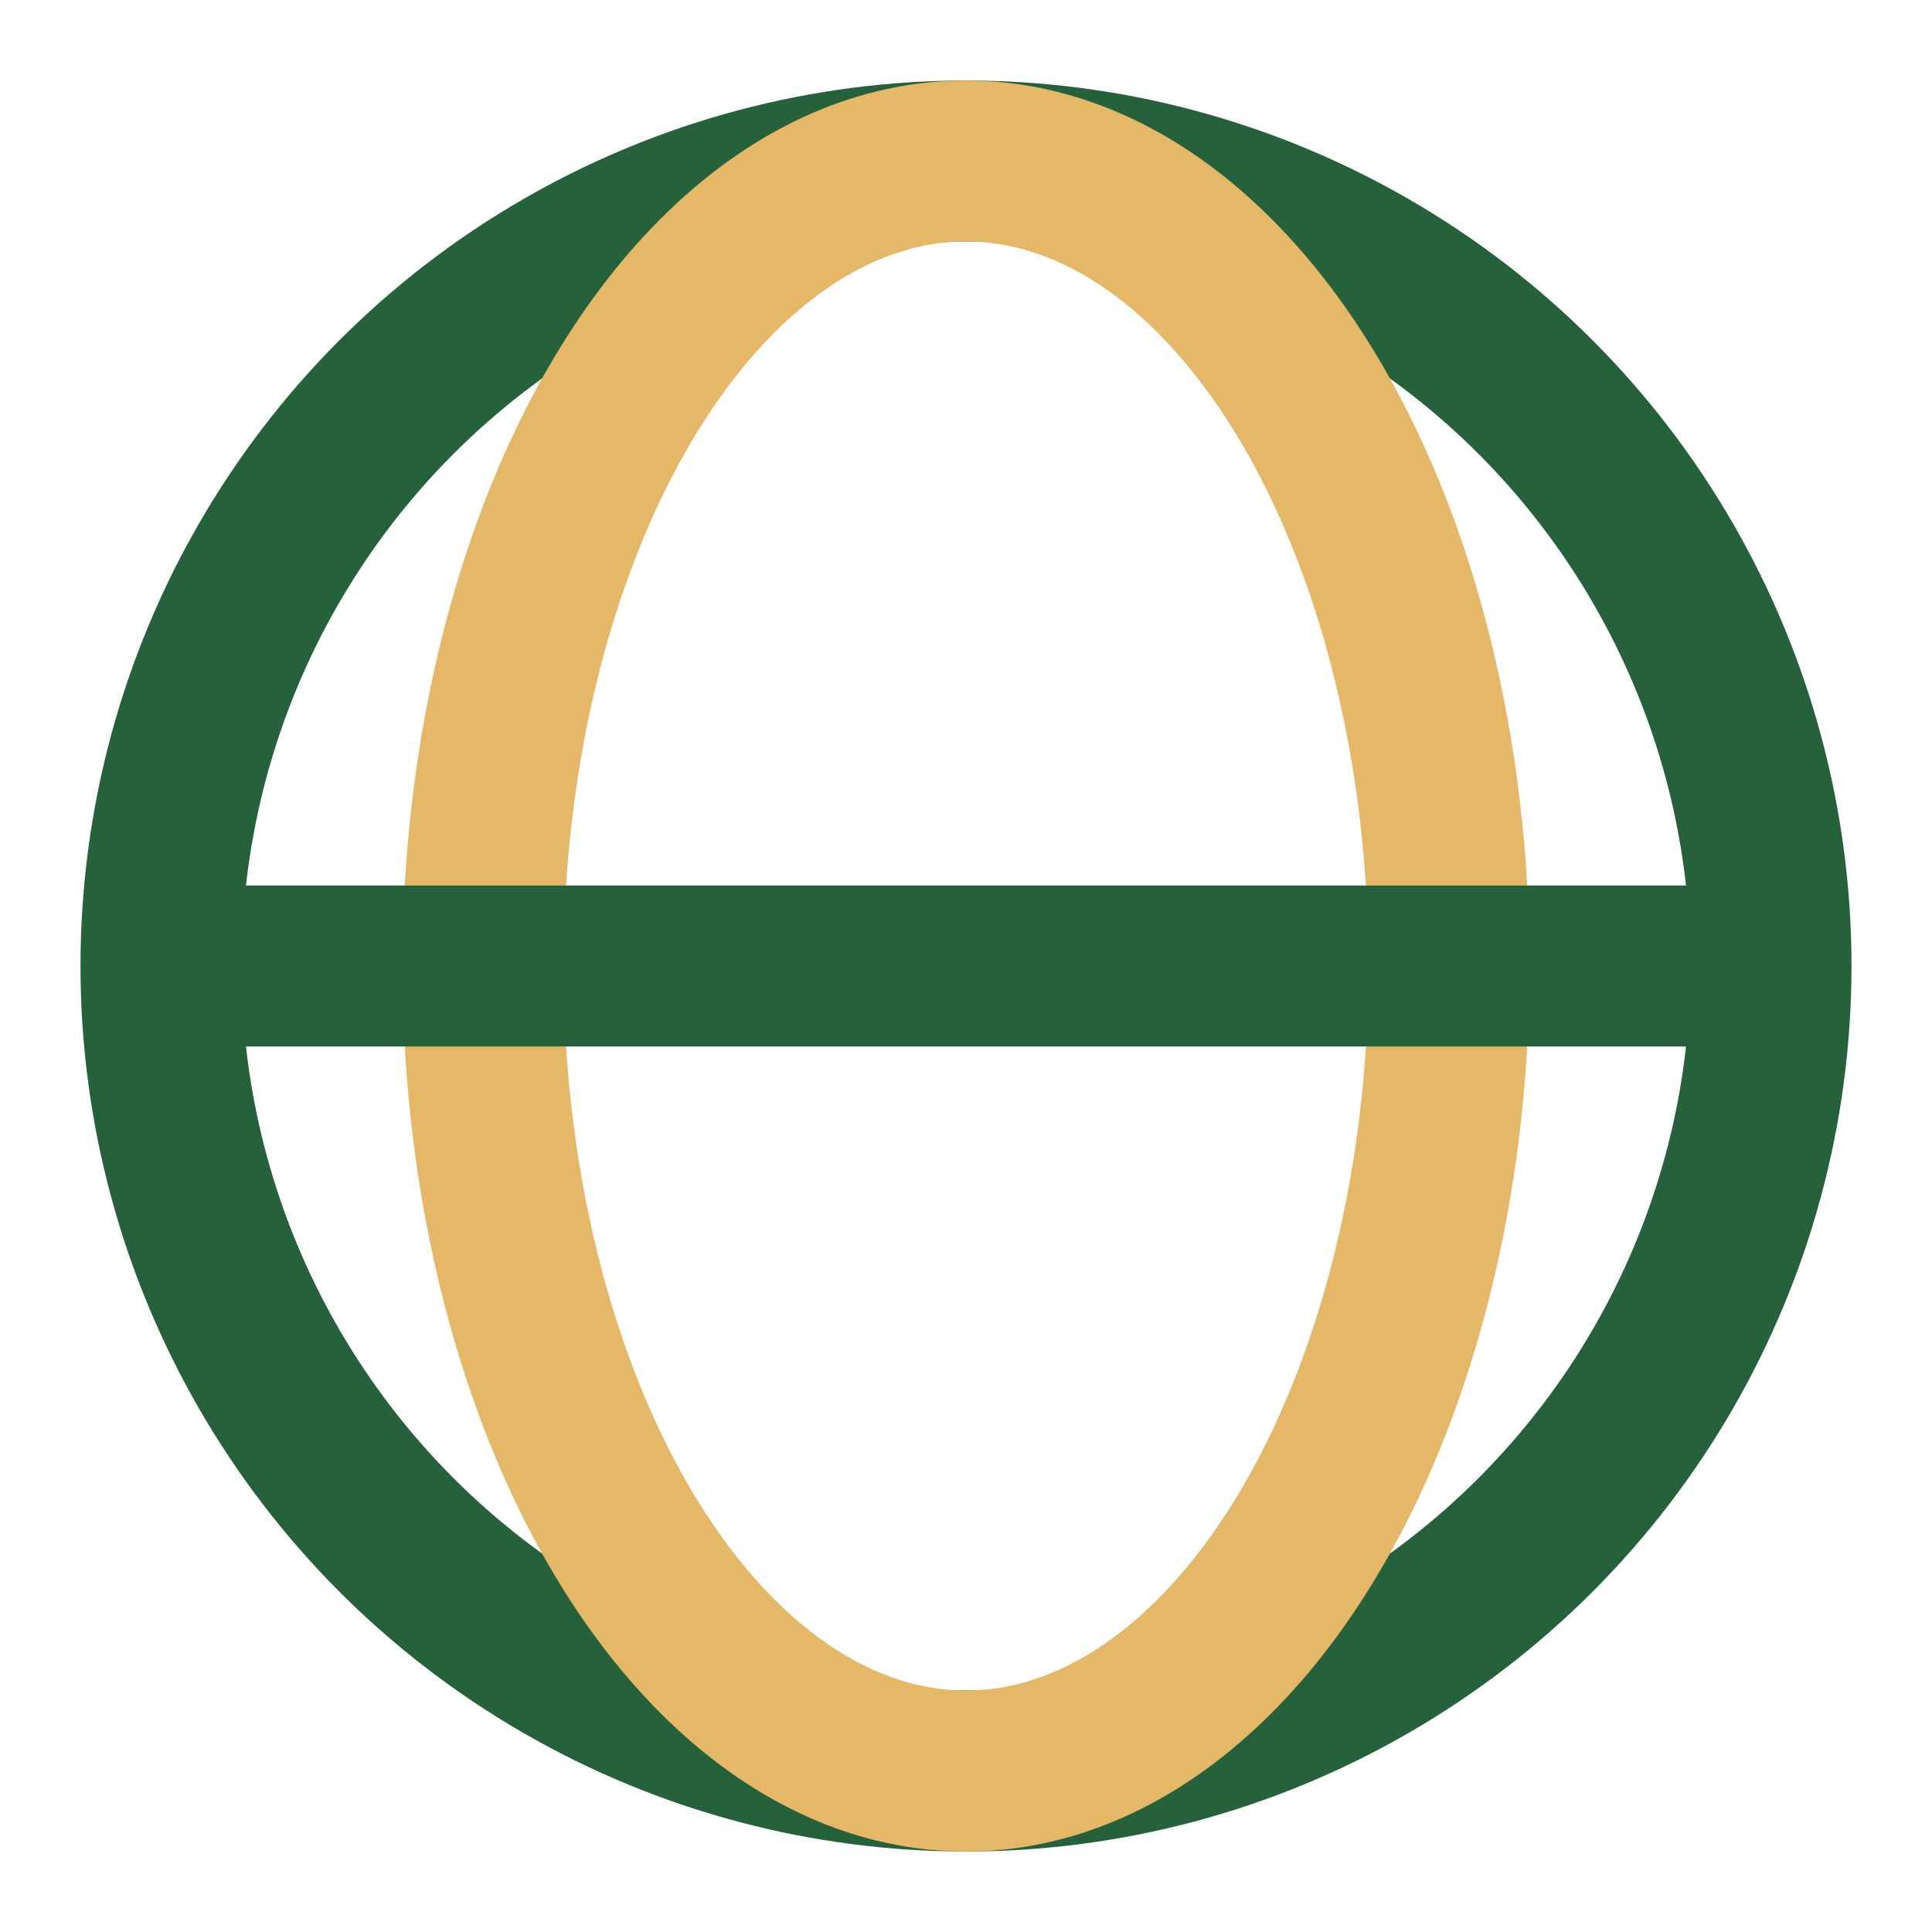
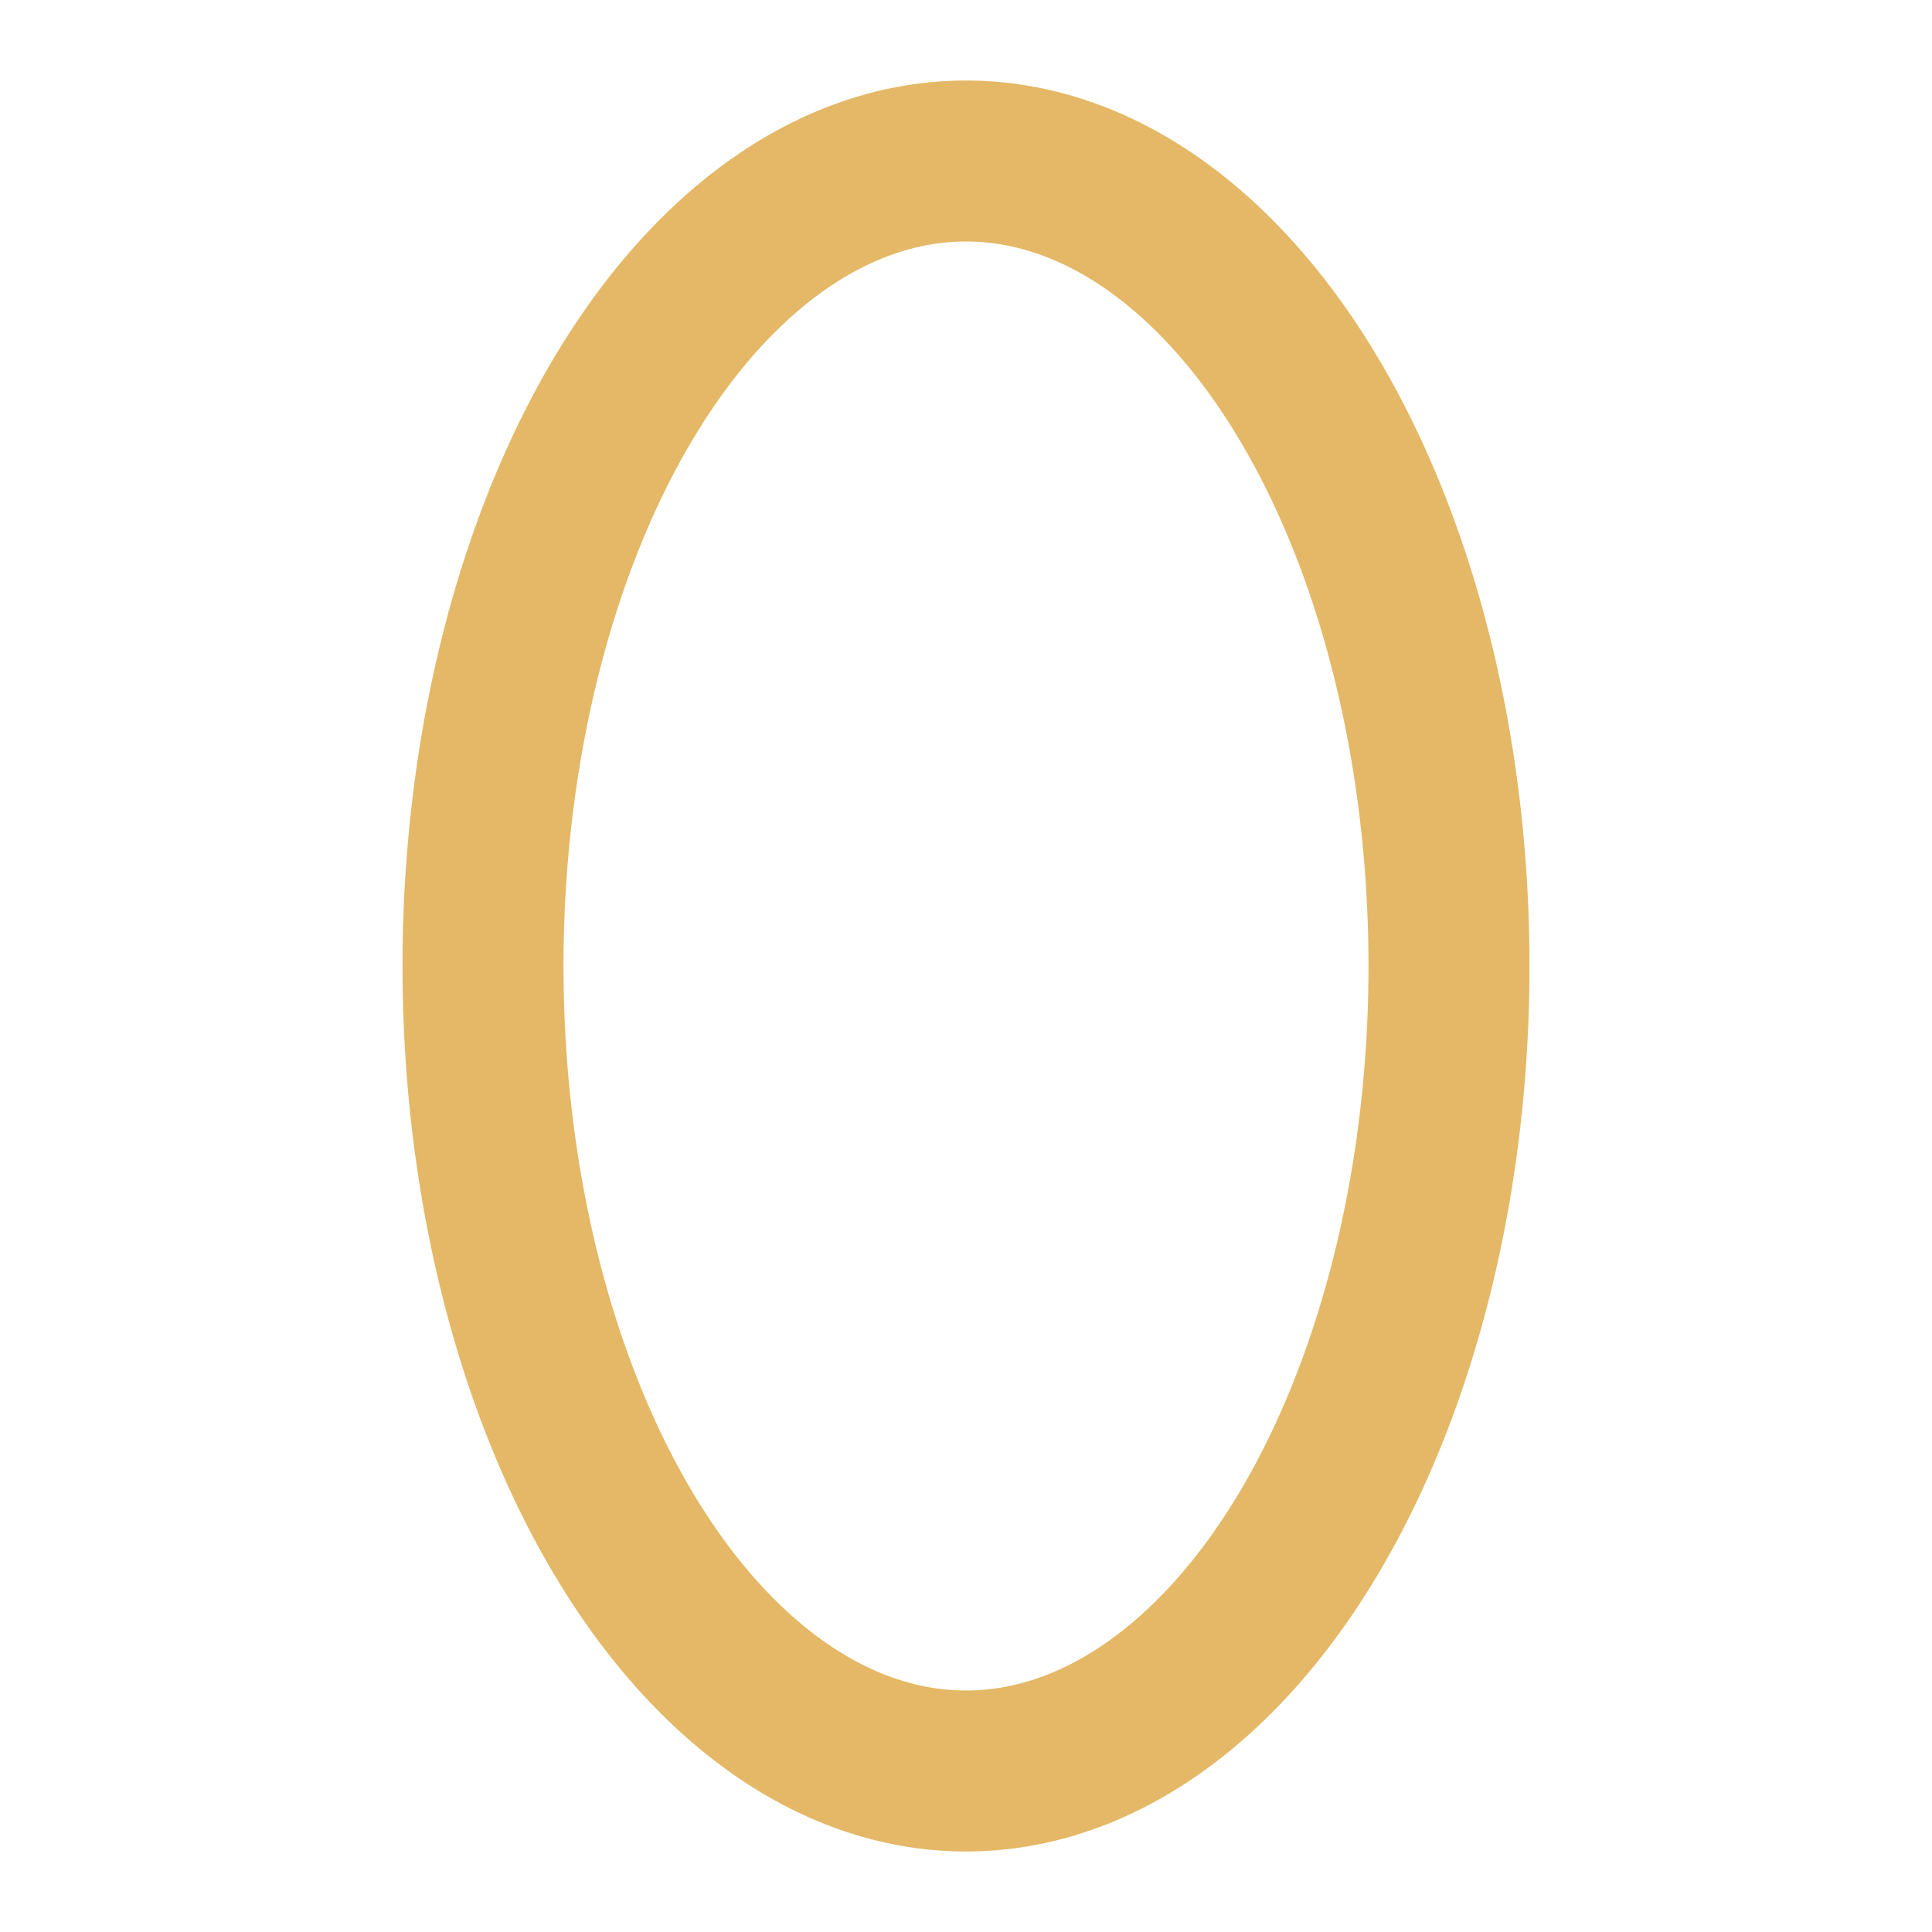
<svg xmlns="http://www.w3.org/2000/svg" width="24" height="24" viewBox="0 0 24 24">
-   <circle cx="12" cy="12" r="10" fill="none" stroke="#25613B" stroke-width="2" />
  <ellipse cx="12" cy="12" rx="6" ry="10" fill="none" stroke="#E4B867" stroke-width="2" />
-   <path d="M2 12h20" stroke="#25613B" stroke-width="2" />
</svg>